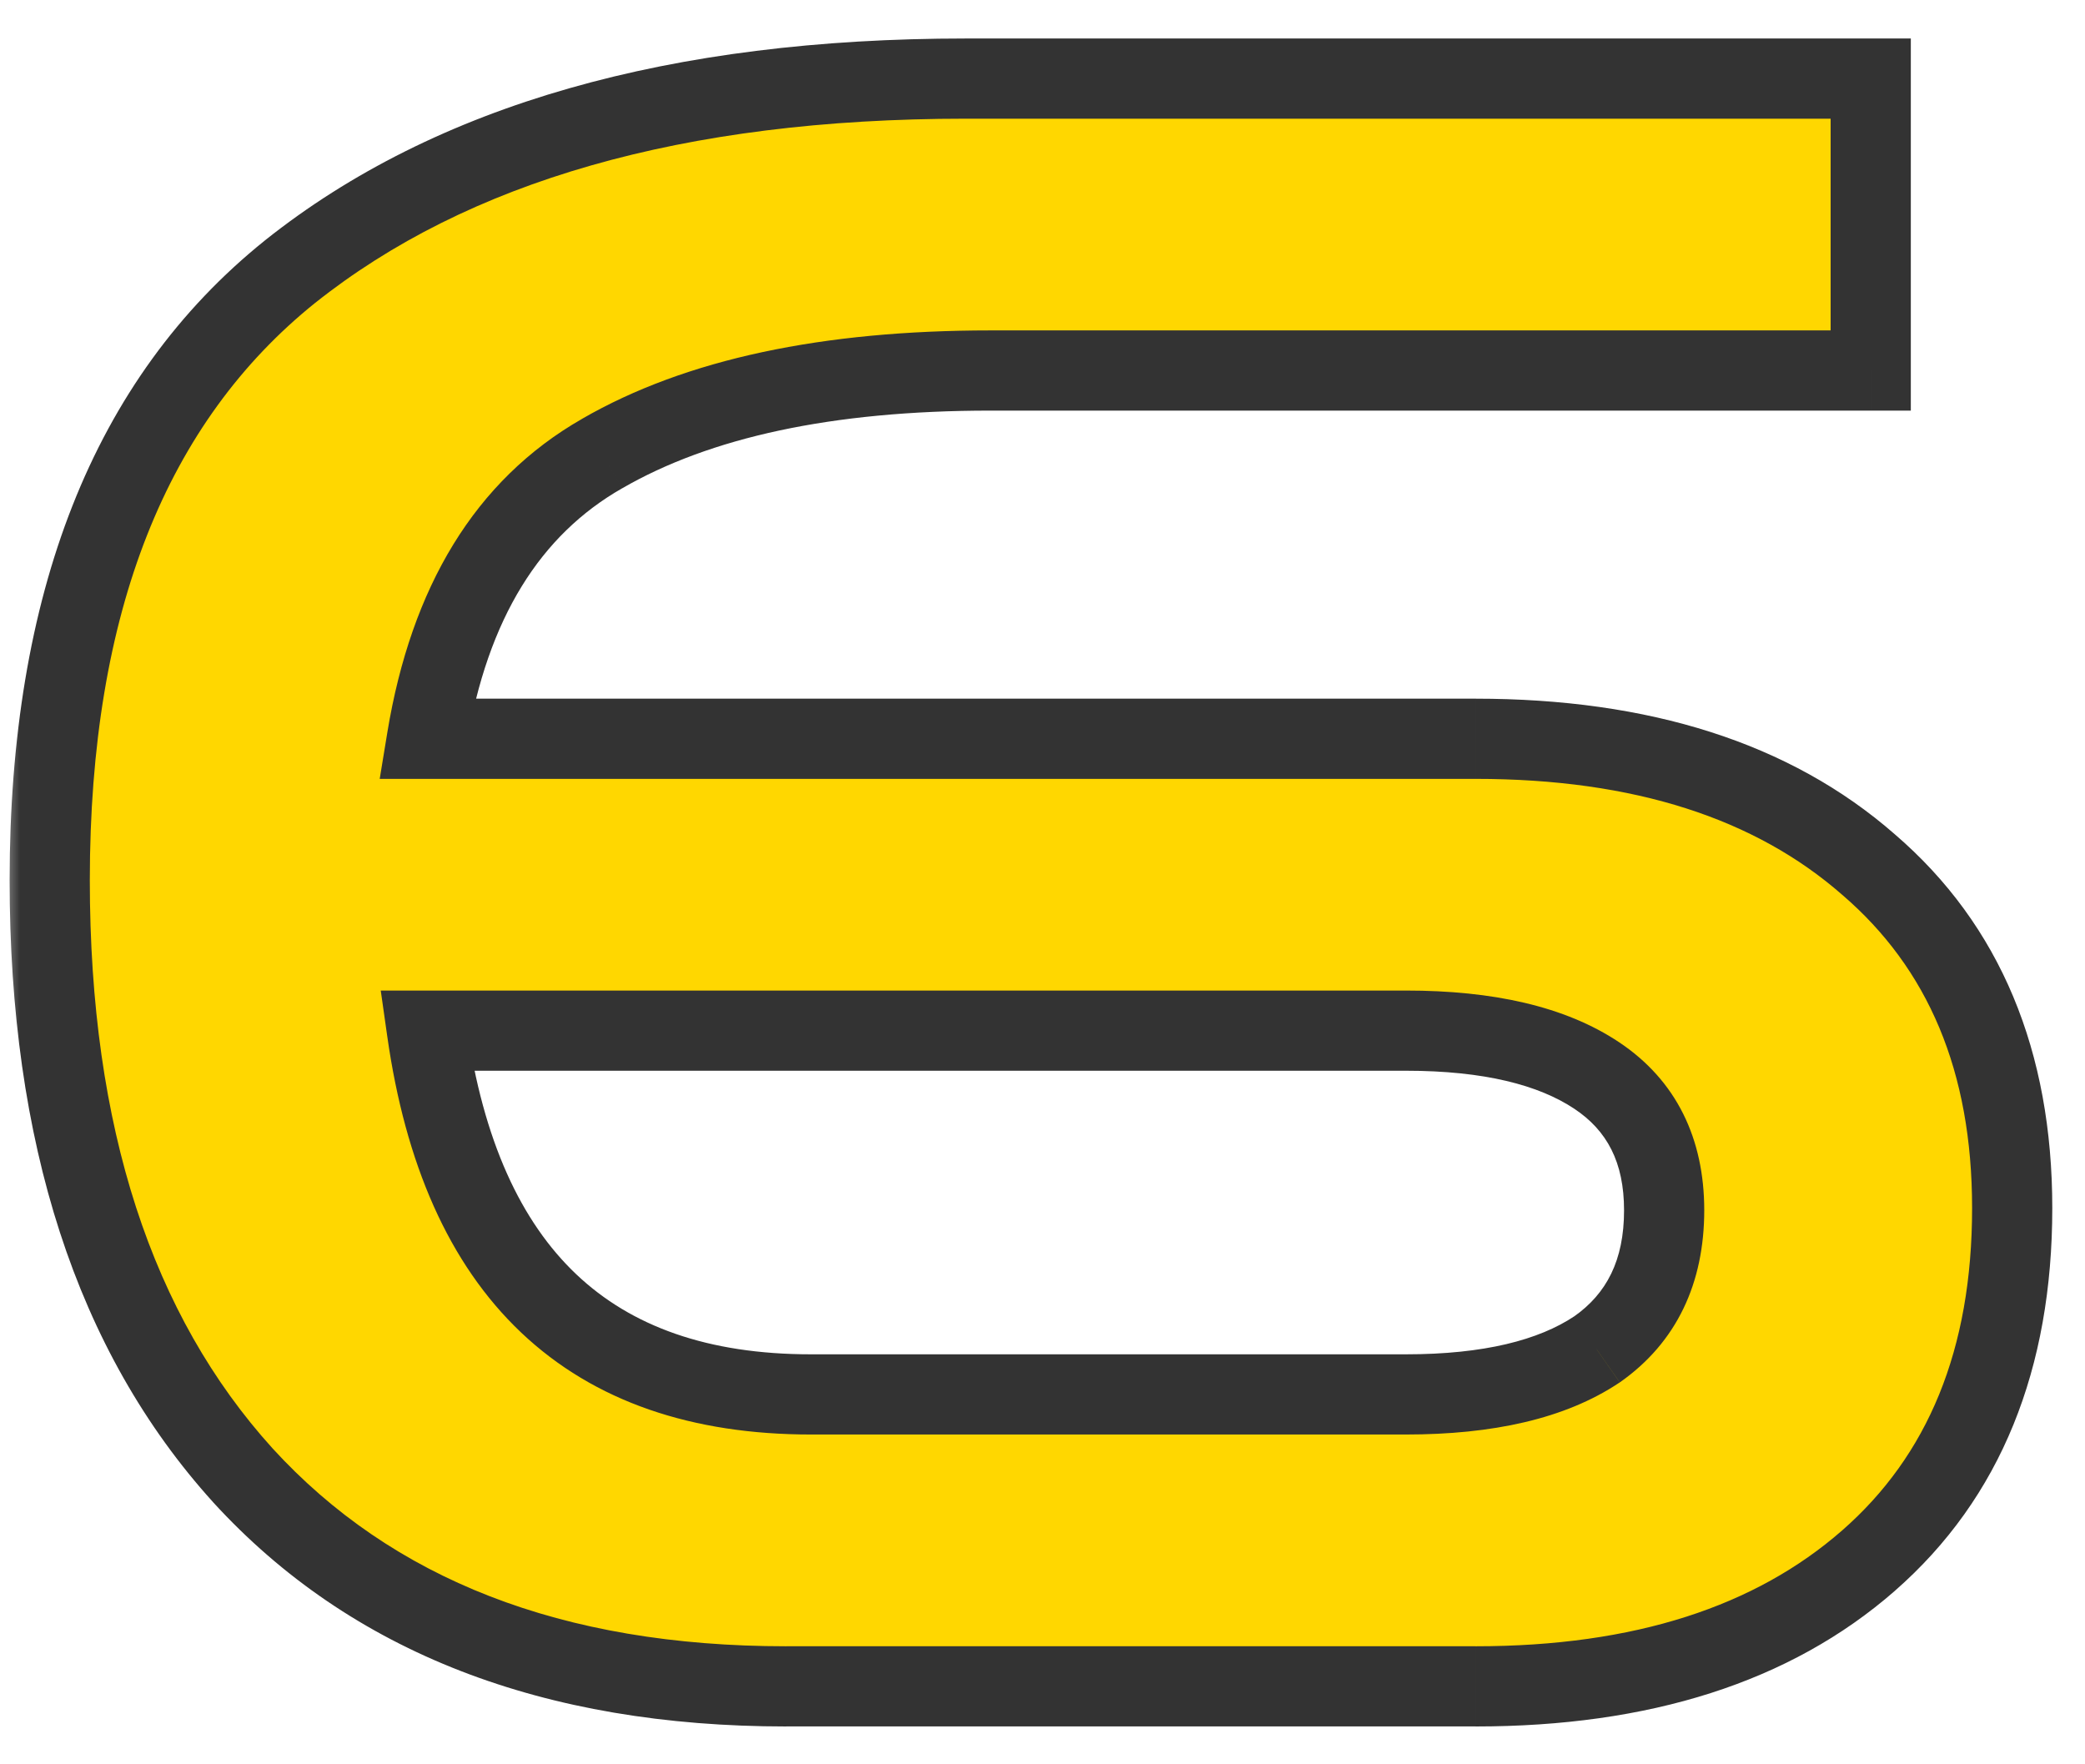
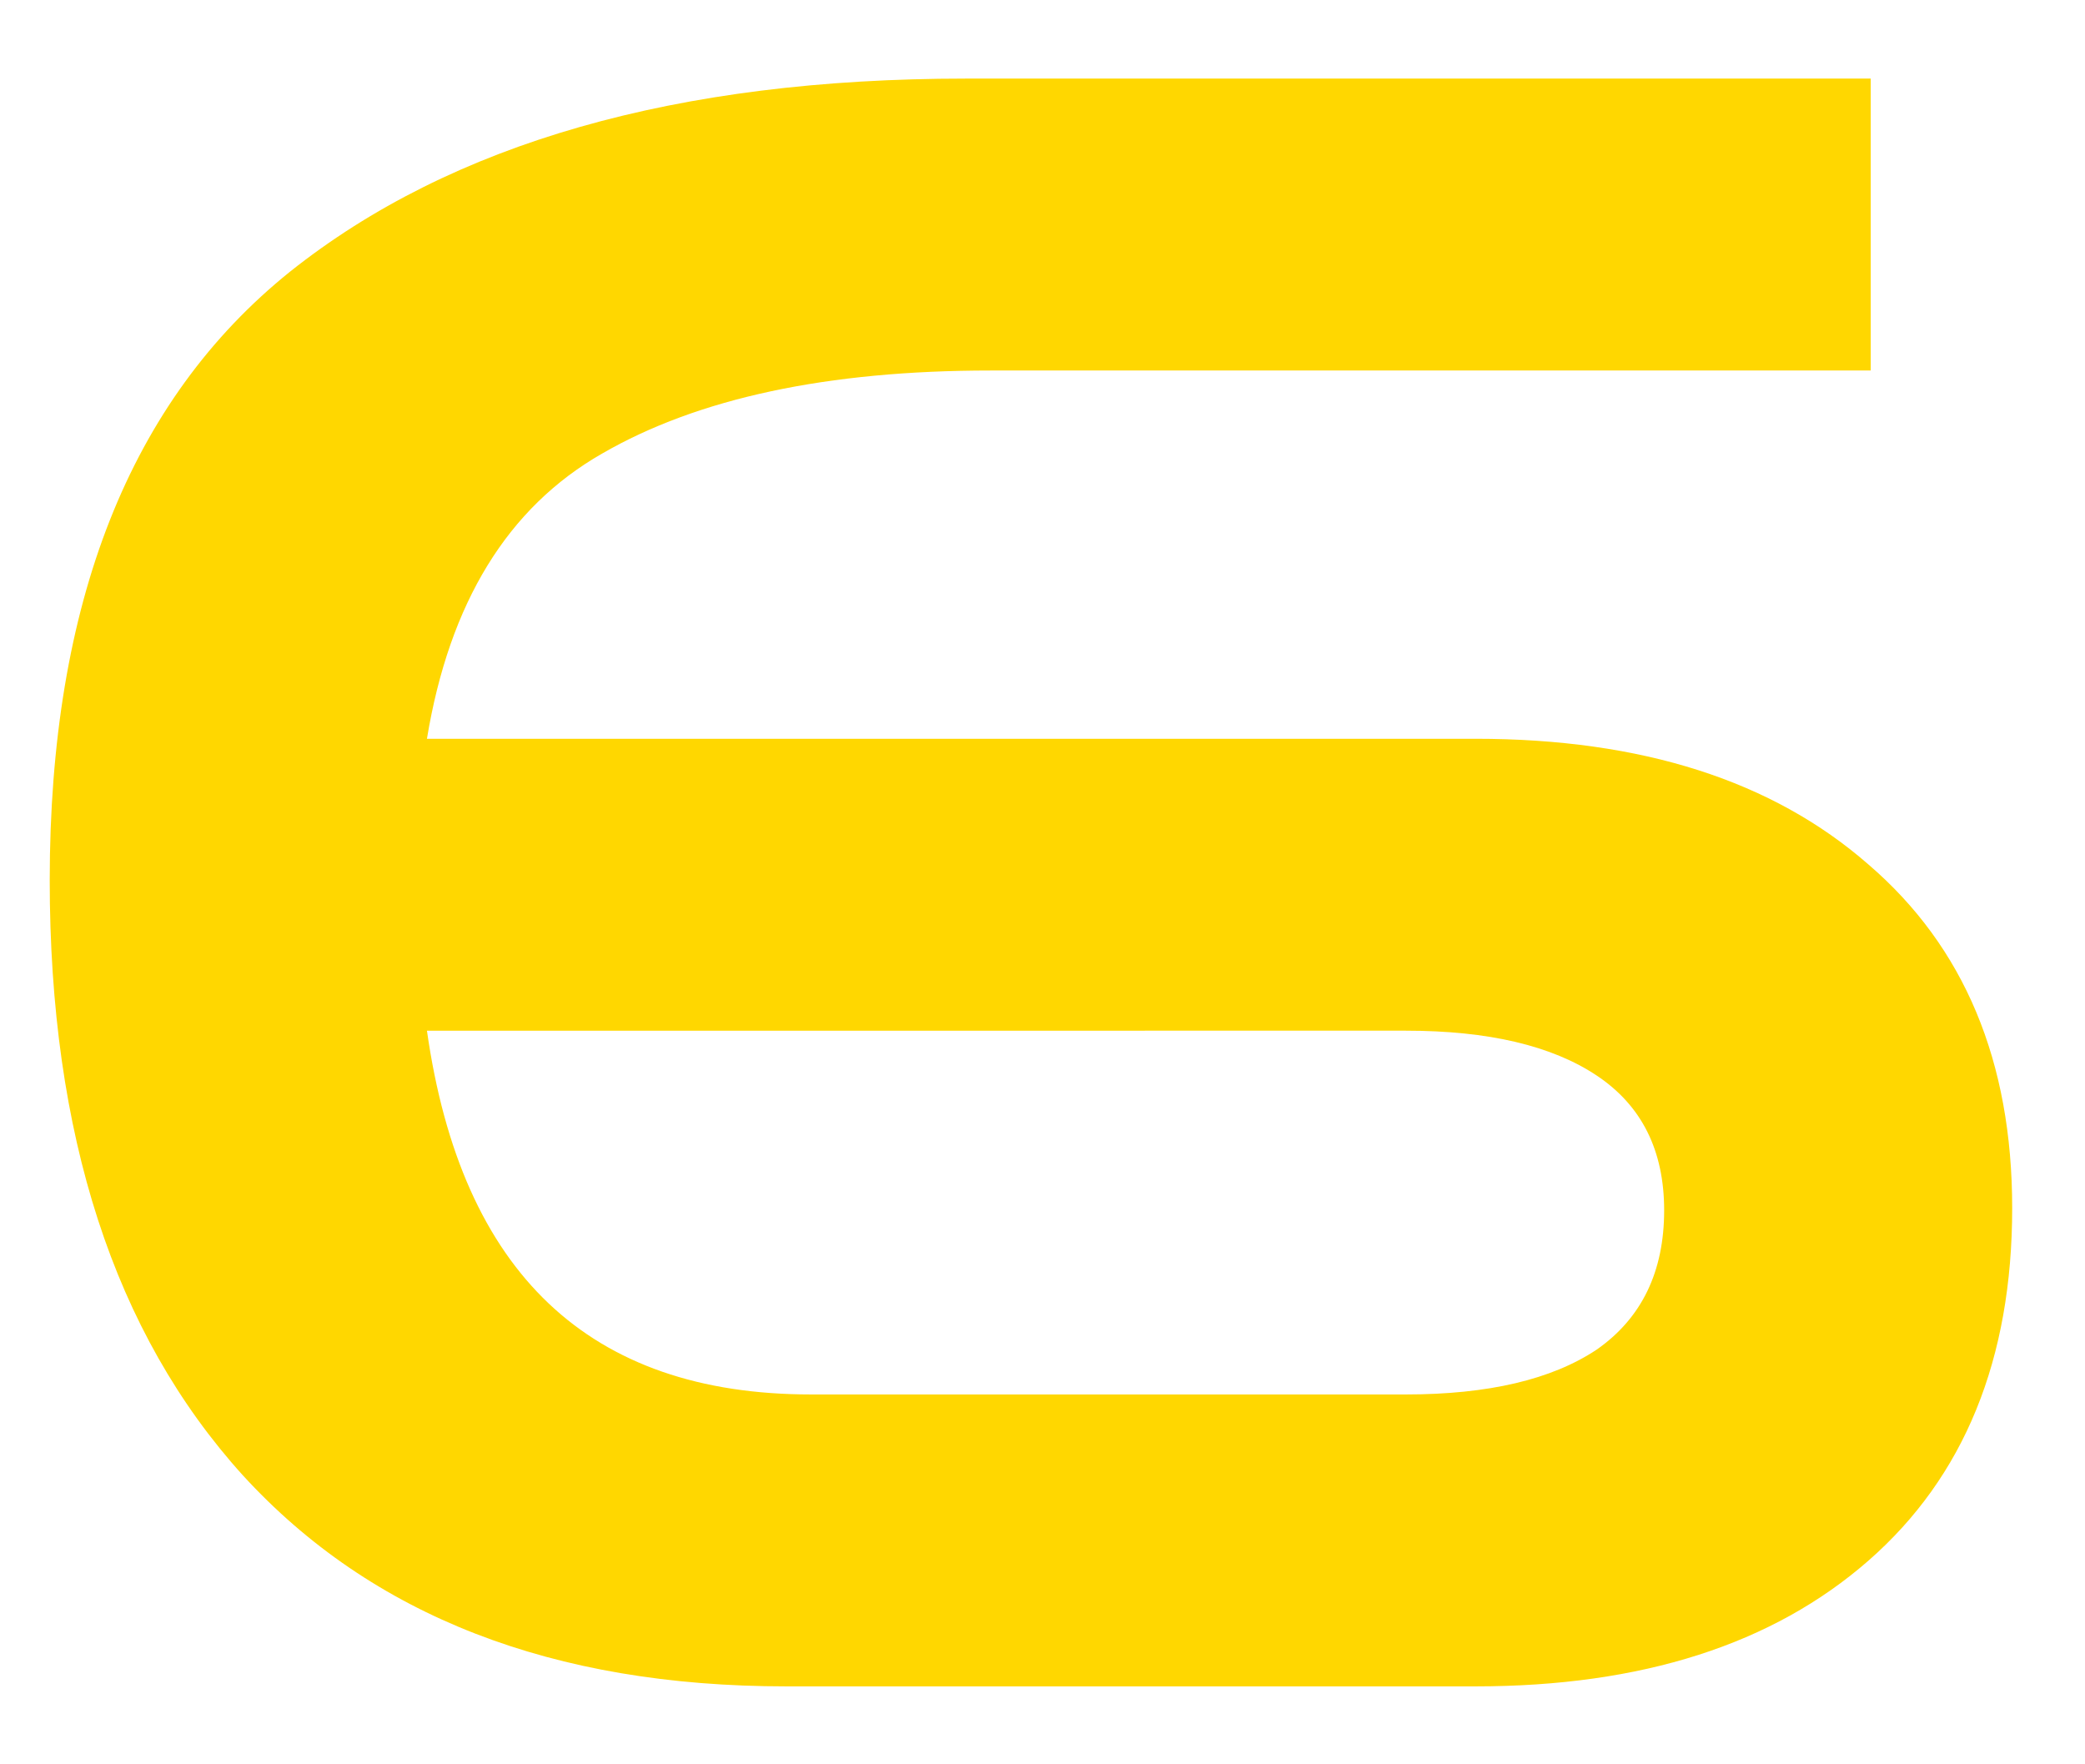
<svg xmlns="http://www.w3.org/2000/svg" width="52" height="44" fill="none">
  <mask id="path-1-outside-1_71_133" maskUnits="userSpaceOnUse" x="0" y="0" width="52" height="44" fill="#000">
-     <path fill="#fff" d="M0 0h52v44H0z" />
    <path d="M19.608 42.056c-5.824 0-10.341-1.755-13.552-5.264-3.21-3.547-4.816-8.493-4.816-14.84 0-6.907 1.997-11.965 5.992-15.176 4.032-3.21 9.65-4.816 16.856-4.816h22.568v7.28H24.704c-4.07 0-7.299.69-9.688 2.072-2.352 1.344-3.808 3.715-4.368 7.112H36.8c4.144 0 7.41 1.045 9.8 3.136 2.39 2.053 3.584 4.91 3.584 8.568 0 3.77-1.195 6.701-3.584 8.792-2.39 2.09-5.656 3.136-9.8 3.136H19.608zm.616-7.28h14.84c2.053 0 3.64-.373 4.76-1.12 1.12-.784 1.68-1.941 1.68-3.472 0-1.493-.56-2.613-1.68-3.36-1.12-.747-2.707-1.12-4.76-1.12H10.648c.859 6.048 4.05 9.072 9.576 9.072z" />
  </mask>
  <path d="M19.608 42.056c-5.824 0-10.341-1.755-13.552-5.264-3.21-3.547-4.816-8.493-4.816-14.84 0-6.907 1.997-11.965 5.992-15.176 4.032-3.21 9.65-4.816 16.856-4.816h22.568v7.28H24.704c-4.07 0-7.299.69-9.688 2.072-2.352 1.344-3.808 3.715-4.368 7.112H36.8c4.144 0 7.41 1.045 9.8 3.136 2.39 2.053 3.584 4.91 3.584 8.568 0 3.77-1.195 6.701-3.584 8.792-2.39 2.09-5.656 3.136-9.8 3.136H19.608zm.616-7.28h14.84c2.053 0 3.64-.373 4.76-1.12 1.12-.784 1.68-1.941 1.68-3.472 0-1.493-.56-2.613-1.68-3.36-1.12-.747-2.707-1.12-4.76-1.12H10.648c.859 6.048 4.05 9.072 9.576 9.072z" fill="gold" />
-   <path d="M6.056 36.792l-.741.671.003.004.738-.675zM7.232 6.776l-.623-.782-.003.003.626.779zM46.656 1.96h1v-1h-1v1zm0 7.28v1h1v-1h-1zm-31.64 2.072l.496.868.005-.002-.501-.866zm-4.368 7.112l-.987-.163-.191 1.163h1.178v-1zM46.6 21.56l-.659.753.007.005.652-.758zm0 17.36l.658.753-.658-.753zm-6.776-5.264l.555.832.01-.006.008-.007-.573-.819zm0-6.832l-.555.832.555-.832zm-29.176-1.12v-1H9.496l.162 1.14.99-.14zm8.96 15.352c-5.611 0-9.834-1.682-12.814-4.939l-1.476 1.35c3.442 3.762 8.253 5.589 14.29 5.589v-2zm-12.81-4.935C3.8 32.81 2.24 28.133 2.24 21.952h-2c0 6.512 1.65 11.727 5.075 15.511l1.482-1.342zM2.24 21.952c0-6.716 1.936-11.436 5.618-14.397L6.606 5.997C2.299 9.457.24 14.855.24 21.952h2zM7.855 7.558C11.65 4.535 17.02 2.96 24.088 2.96v-2c-7.343 0-13.211 1.635-17.479 5.034l1.246 1.564zM24.088 2.96h22.568v-2H24.088v2zm21.568-1v7.28h2V1.96h-2zm1 6.28H24.704v2h21.952v-2zm-21.952 0c-4.167 0-7.591.705-10.189 2.206l1.002 1.732c2.181-1.262 5.216-1.938 9.187-1.938v-2zM14.52 10.444c-2.682 1.532-4.264 4.21-4.859 7.817l1.974.326c.525-3.188 1.855-5.251 3.877-6.407l-.992-1.736zm-3.872 8.98H36.8v-2H10.648v2zm26.152 0c3.977 0 6.984 1 9.142 2.889l1.316-1.506c-2.62-2.293-6.147-3.383-10.458-3.383v2zm9.148 2.894c2.132 1.832 3.236 4.39 3.236 7.81h2c0-3.898-1.285-7.052-3.932-9.326l-1.304 1.516zm3.236 7.81c0 3.542-1.111 6.175-3.242 8.04l1.316 1.505c2.648-2.317 3.926-5.545 3.926-9.545h-2zm-3.242 8.04c-2.158 1.887-5.165 2.888-9.142 2.888v2c4.31 0 7.837-1.09 10.459-3.383l-1.318-1.506zM36.8 41.055H19.608v2H36.8v-2zm-16.576-5.28h14.84v-2h-14.84v2zm14.84 0c2.154 0 3.965-.388 5.315-1.288l-1.11-1.664c-.89.594-2.252.952-4.205.952v2zm5.334-1.3c1.422-.996 2.106-2.48 2.106-4.292h-2c0 1.25-.436 2.08-1.253 2.653l1.147 1.638zm2.106-4.292c0-1.785-.693-3.237-2.125-4.192l-1.11 1.664c.808.539 1.235 1.326 1.235 2.528h2zm-2.125-4.192c-1.35-.9-3.16-1.288-5.315-1.288v2c1.953 0 3.315.358 4.205.952l1.11-1.664zm-5.315-1.288H10.648v2h24.416v-2zm-25.406 1.14c.449 3.162 1.527 5.672 3.34 7.39 1.827 1.73 4.276 2.542 7.226 2.542v-2c-2.576 0-4.485-.7-5.85-1.994-1.379-1.306-2.326-3.332-2.736-6.219l-1.98.282z" fill="#333" mask="url(#path-1-outside-1_71_133)" />
</svg>